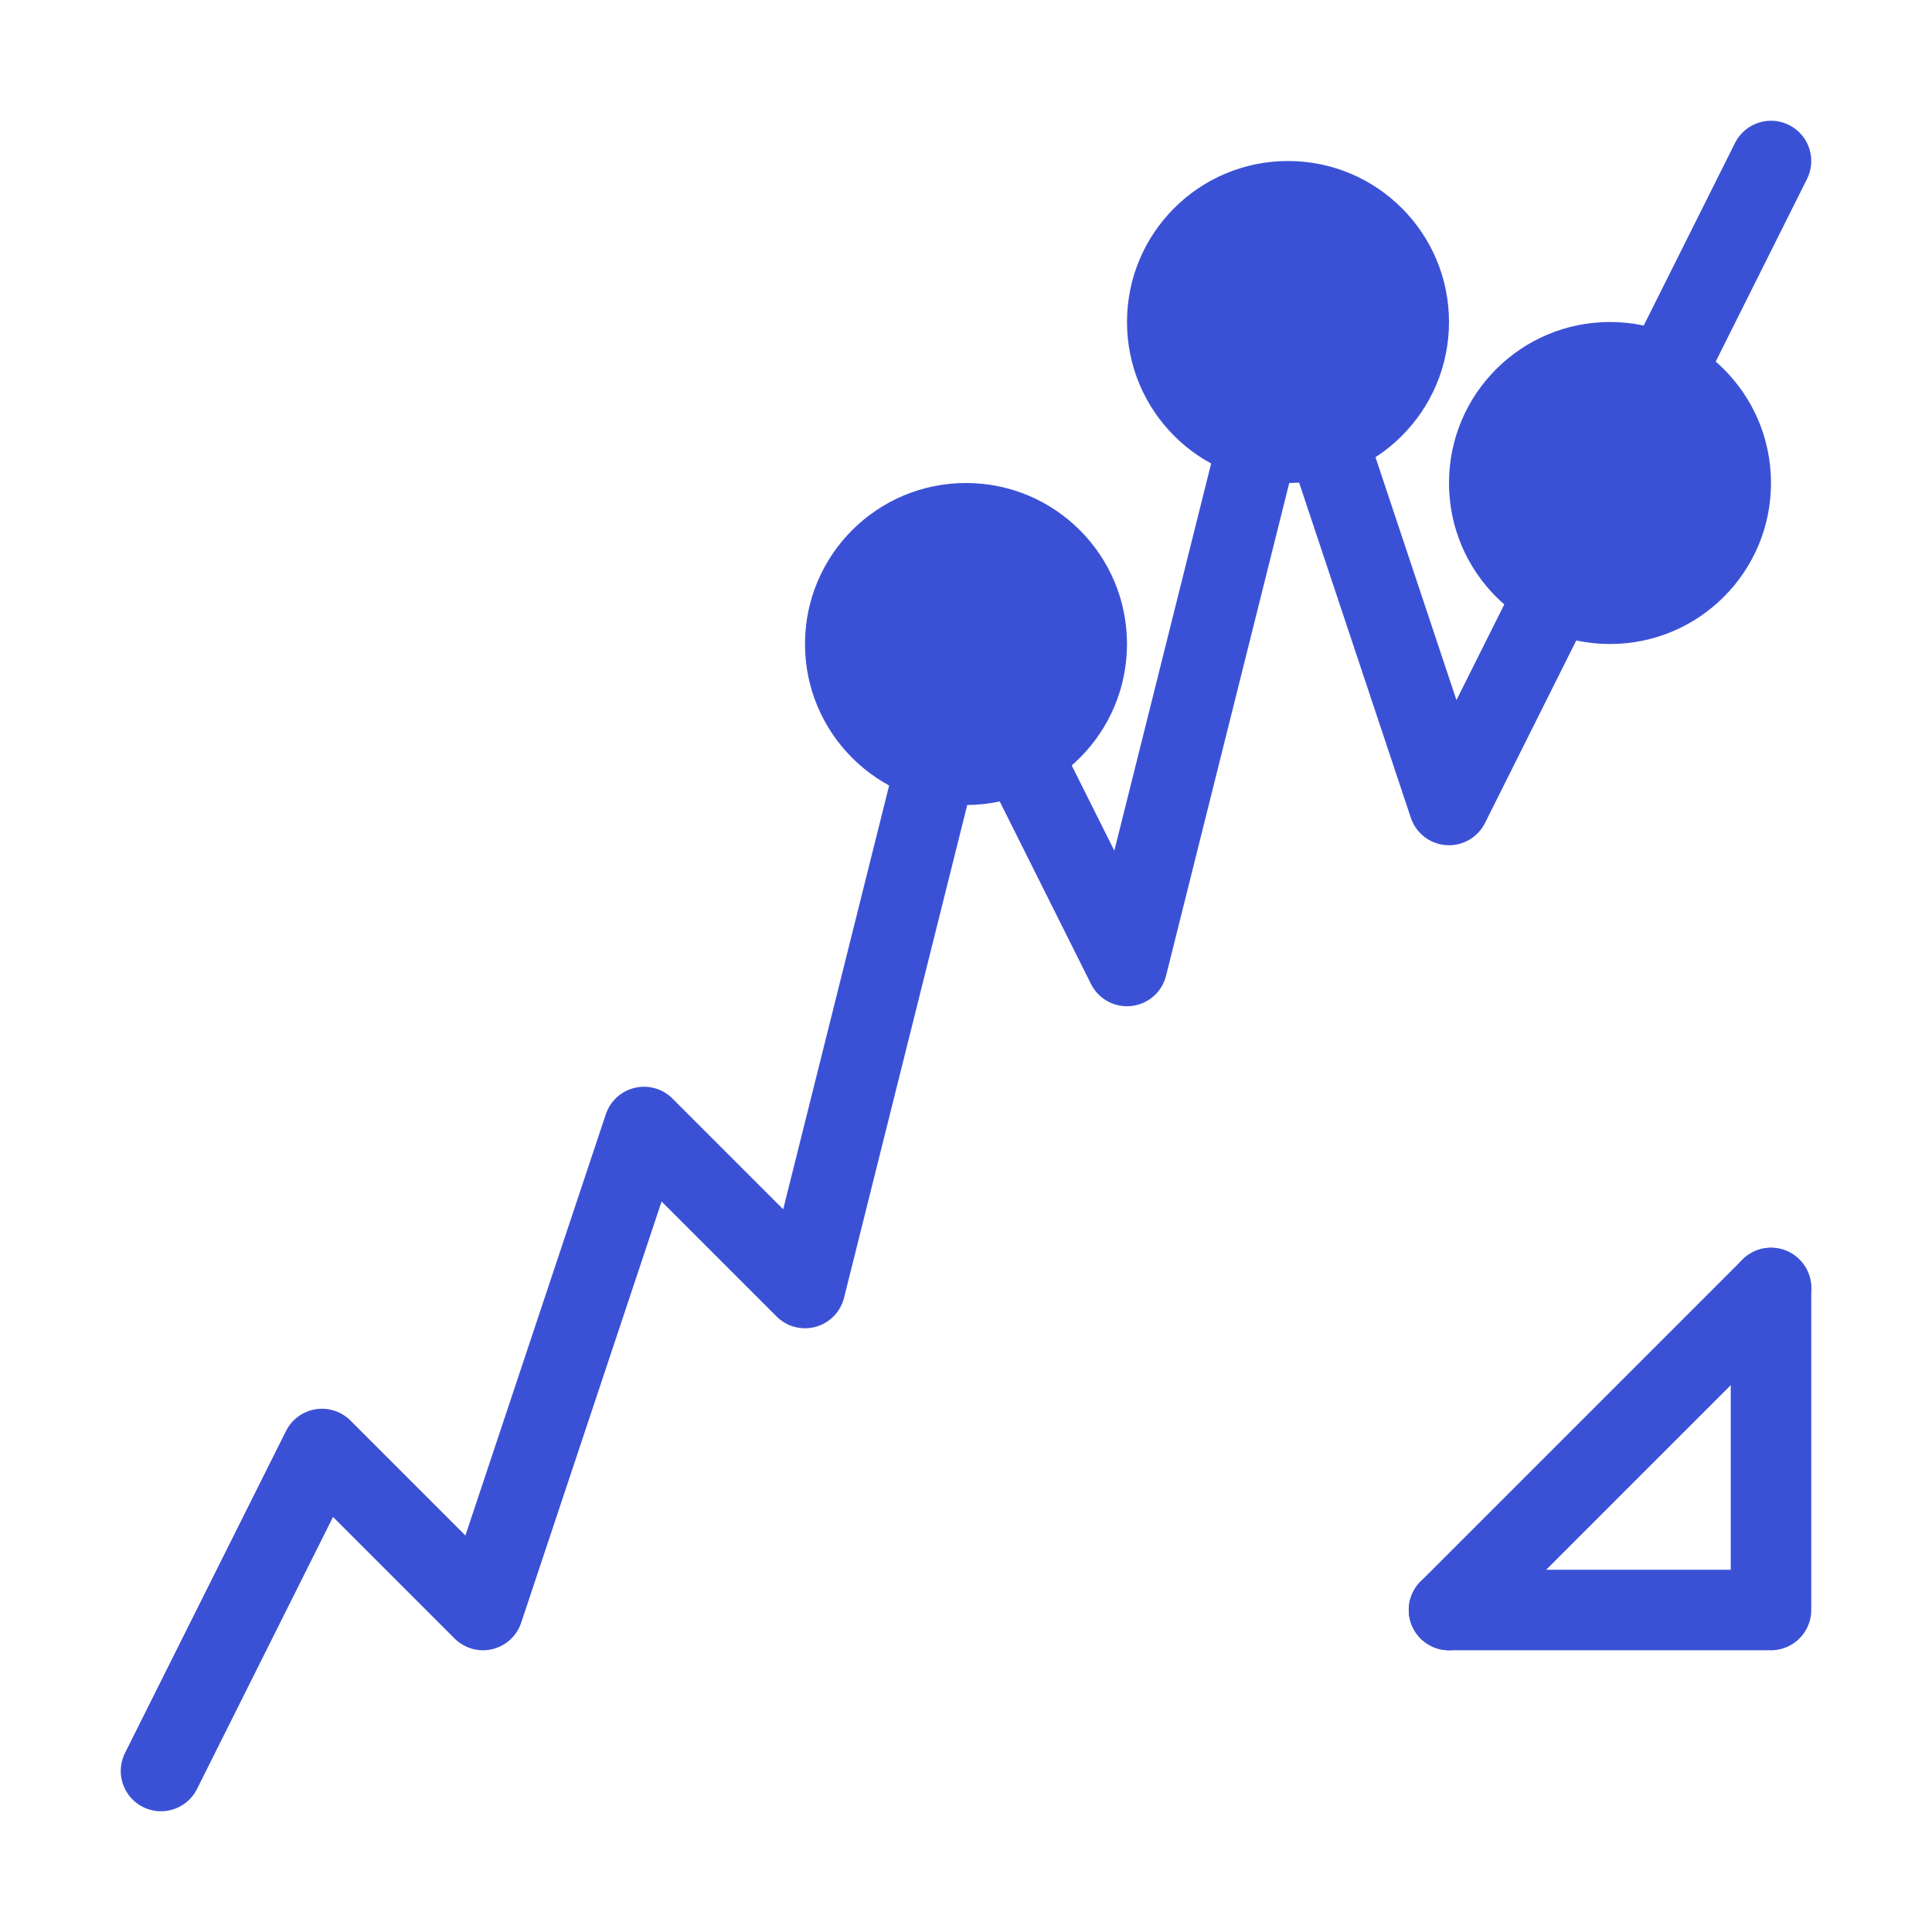
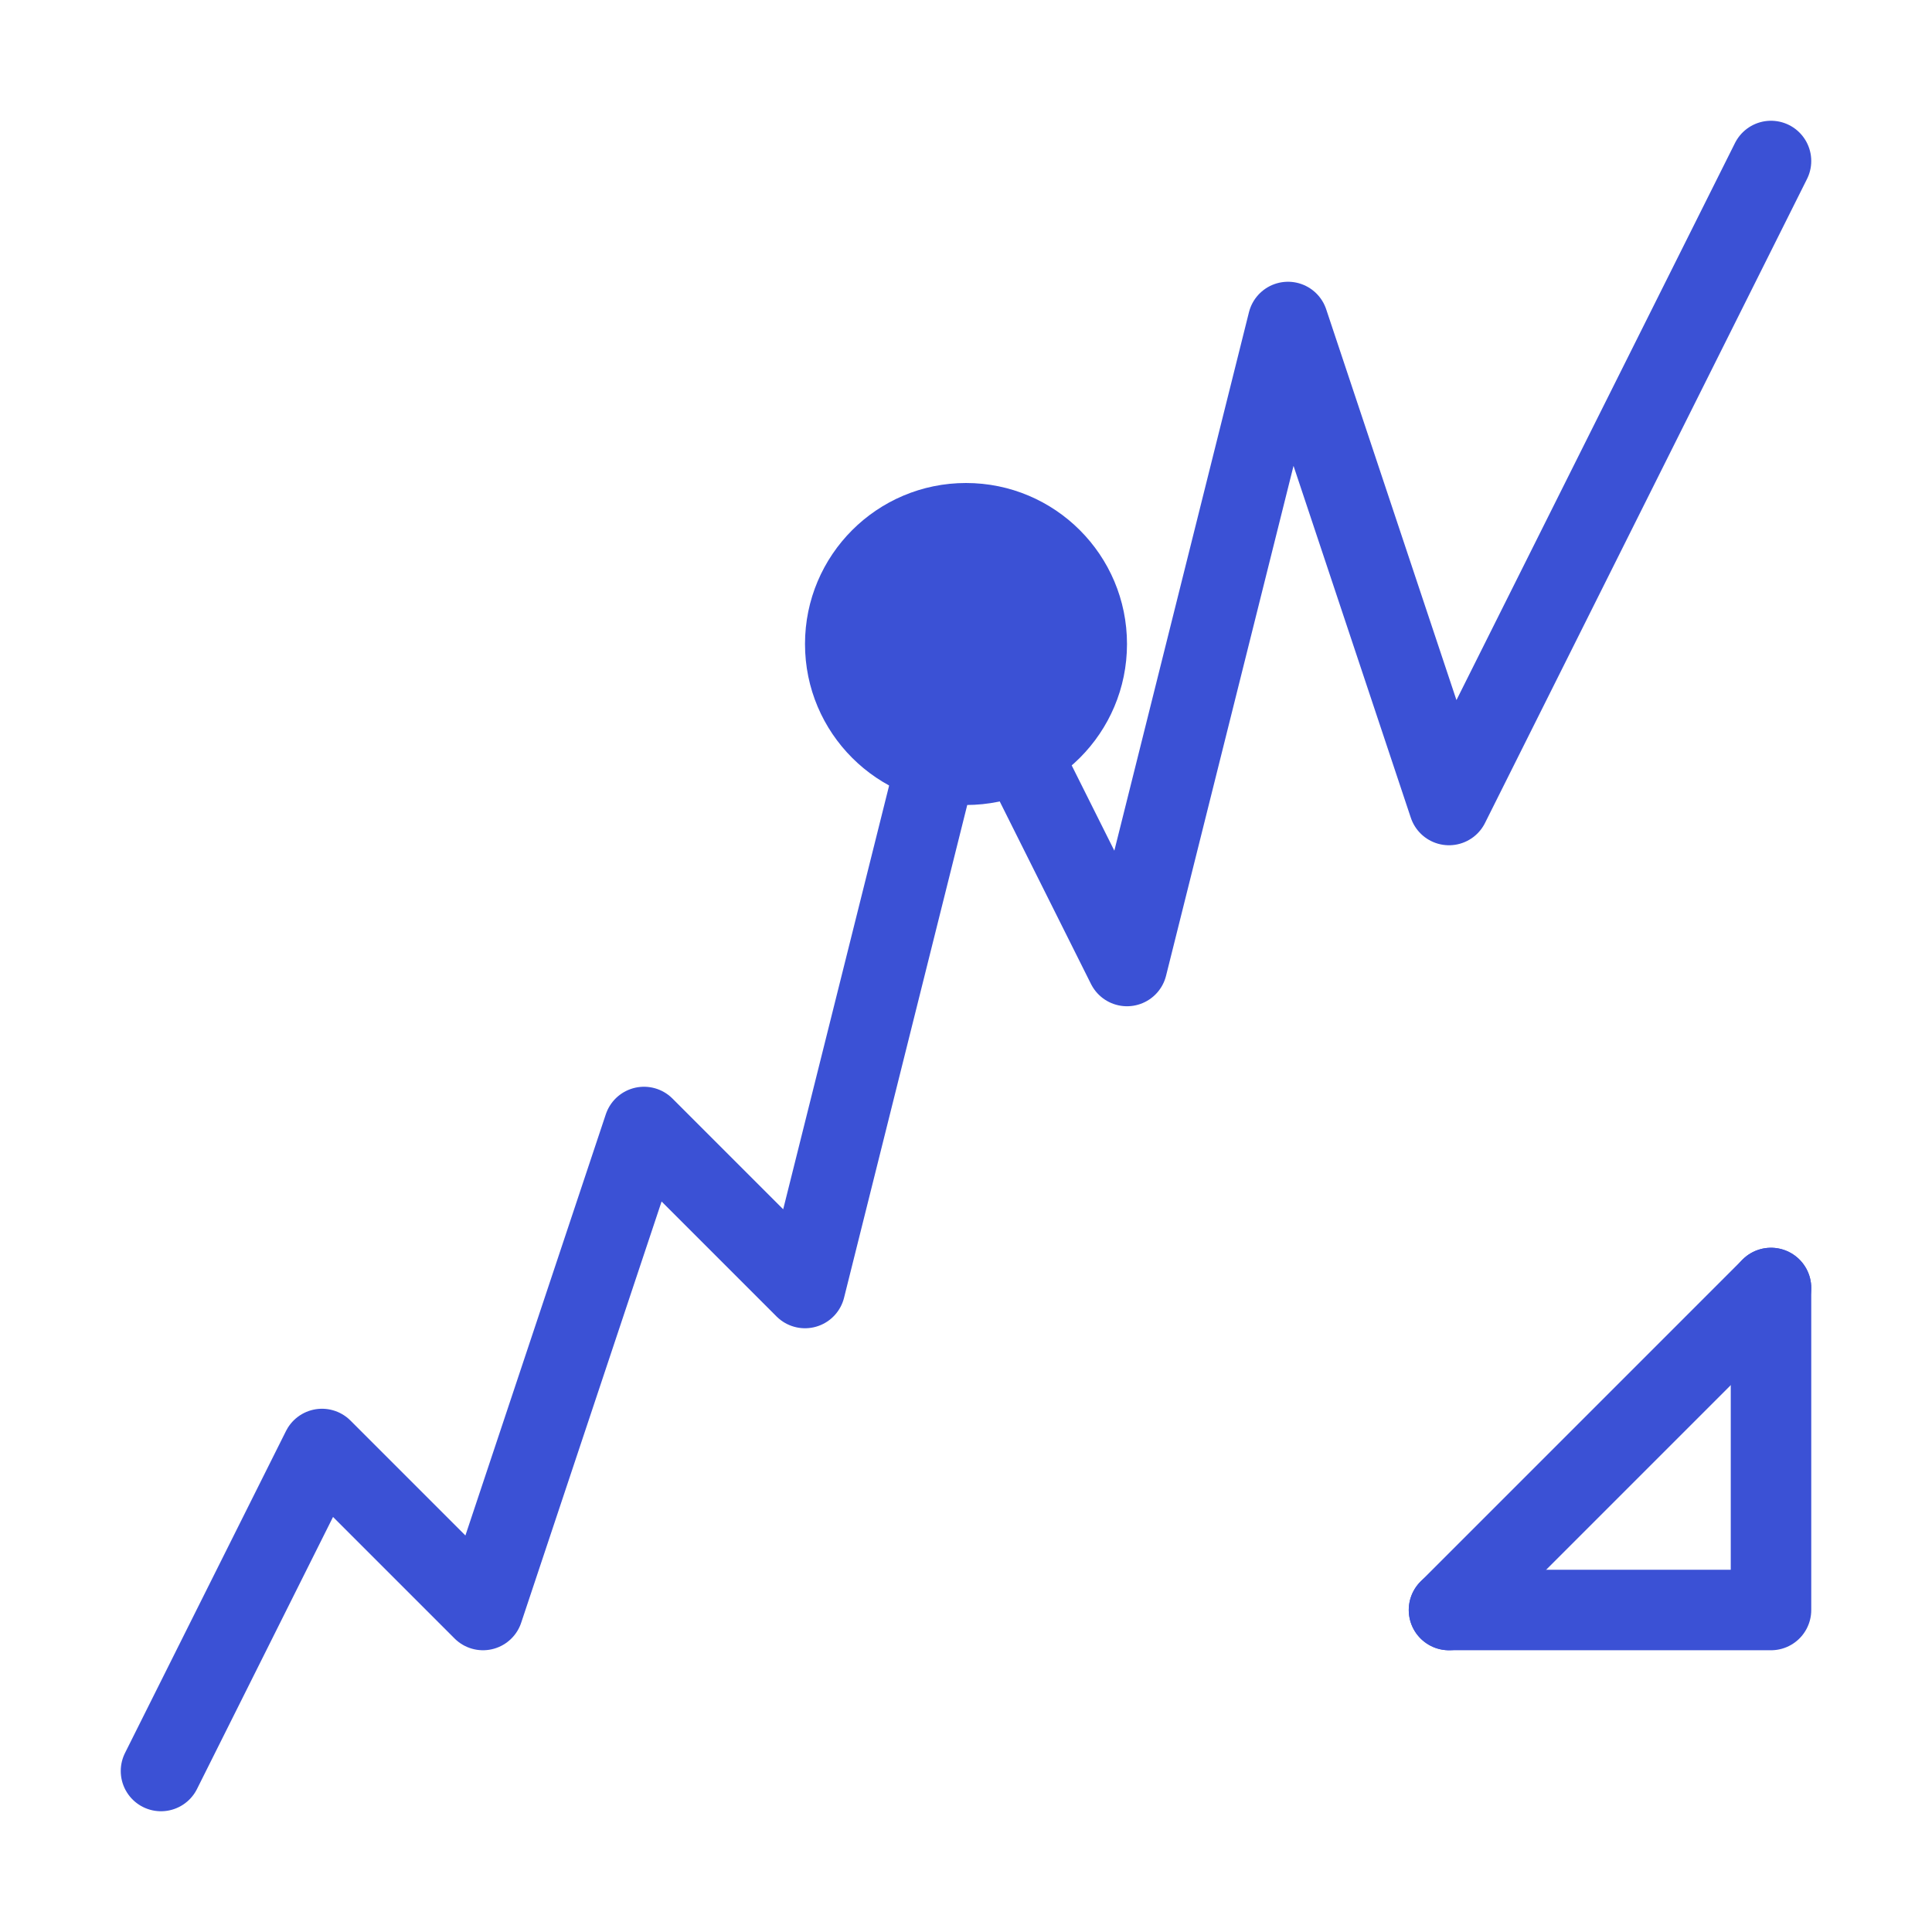
<svg xmlns="http://www.w3.org/2000/svg" width="48" height="48" viewBox="0 0 48 48" fill="none">
  <path d="M4 44L8 36L12 40L16 28L20 32L24 16L28 24L32 8L36 20L40 12L44 4" stroke="#3b51d5" stroke-width="2" stroke-linecap="round" stroke-linejoin="round" />
-   <circle cx="32" cy="8" r="4" fill="#3b51d5" />
  <circle cx="24" cy="16" r="4" fill="#3b51d5" />
-   <circle cx="40" cy="12" r="4" fill="#3b51d5" />
  <path d="M36 40H44V32" stroke="#3b51d5" stroke-width="2" stroke-linecap="round" stroke-linejoin="round" />
  <path d="M44 32L36 40" stroke="#3b51d5" stroke-width="2" stroke-linecap="round" stroke-linejoin="round" />
</svg>